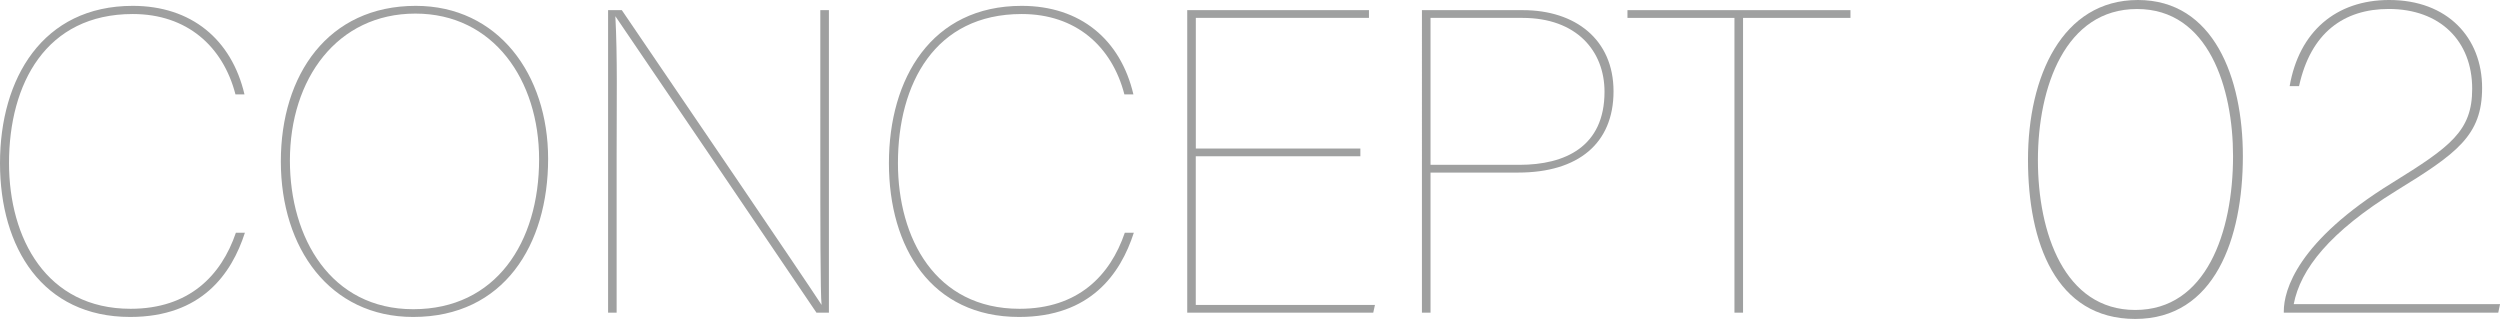
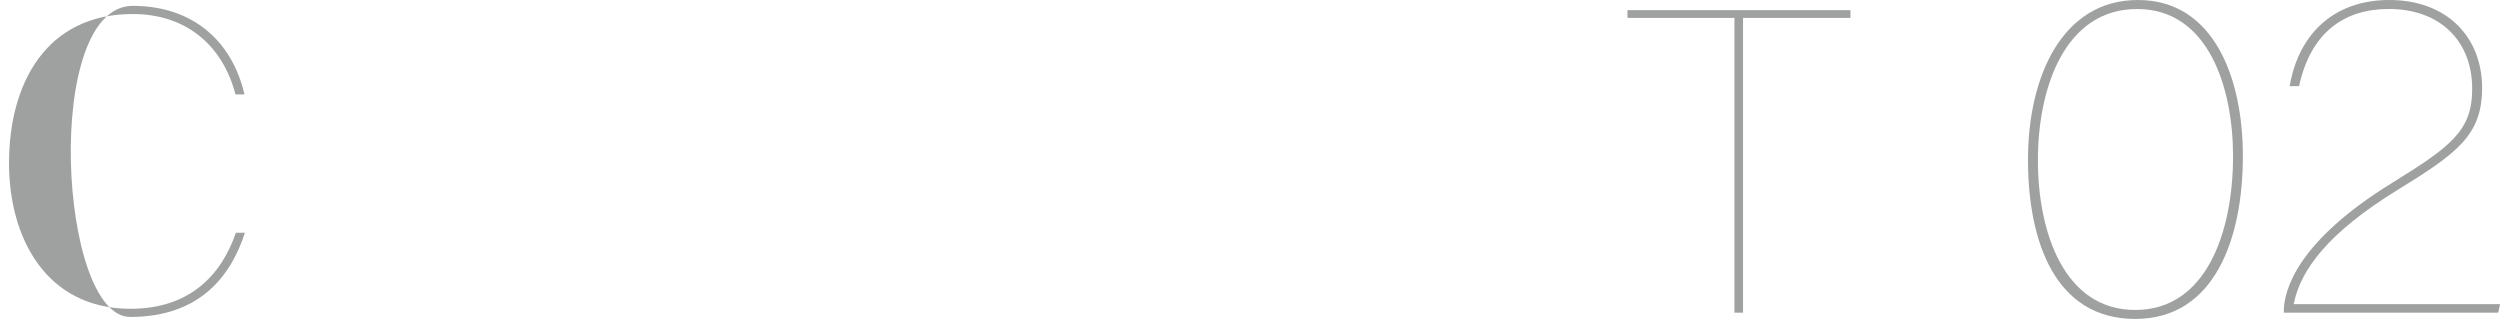
<svg xmlns="http://www.w3.org/2000/svg" id="_レイヤー_2" viewBox="0 0 529.49 67.55">
  <defs>
    <style>.cls-1{fill:#9fa0a0;}</style>
  </defs>
  <g id="_レイヤー_1-2">
-     <path class="cls-1" d="M51.87,49.29c-2.82,8.74-9.19,17.84-24.3,17.84C9.01,67.13,0,52.47,0,34.55S9.01,1.24,28.12,1.24c12.38,0,20.93,7.1,23.66,18.75h-1.91c-2.64-10.19-10.28-17.02-21.75-17.02C9.74,2.97,1.91,17.71,1.91,34.55c0,15.93,7.92,30.85,25.75,30.85,12.38,0,19.2-7.01,22.3-16.11h1.91Z" />
-     <path class="cls-1" d="M116.09,33.64c0,18.2-9.37,33.49-28.58,33.49-17.65,0-28.03-14.56-28.03-32.94S69.5,1.24,88.06,1.24c17.38,0,28.03,14.47,28.03,32.4ZM61.4,34c0,16.38,8.65,31.49,26.12,31.49s26.66-14.11,26.66-31.76c0-16.74-9.65-30.85-26.21-30.85s-26.57,13.83-26.57,31.12Z" />
-     <path class="cls-1" d="M128.79,66.22V2.15h2.91c11.1,16.29,38.77,56.97,42.13,62.16l.18.27c-.27-1.73-.27-19.93-.27-30.3V2.15h1.82v64.07h-2.64c-10.65-15.74-38.22-56.42-42.41-62.52l-.18-.27c.46,8.55.27,18.2.27,29.94v32.85h-1.82Z" />
-     <path class="cls-1" d="M240.14,49.29c-2.82,8.74-9.19,17.84-24.3,17.84-18.56,0-27.57-14.65-27.57-32.58S197.28,1.24,216.39,1.24c12.38,0,20.93,7.1,23.66,18.75h-1.91c-2.64-10.19-10.28-17.02-21.75-17.02-18.38,0-26.21,14.74-26.21,31.58,0,15.93,7.92,30.85,25.75,30.85,12.38,0,19.2-7.01,22.3-16.11h1.91Z" />
-     <path class="cls-1" d="M288.11,33.09h-34.85v31.49h37.95l-.36,1.64h-39.4V2.15h38.49v1.64h-36.67v27.67h34.85v1.64Z" />
-     <path class="cls-1" d="M301.15,2.15h21.39c11.1,0,19.2,6.19,19.2,17.2s-7.46,17.2-20.2,17.2h-18.56v29.67h-1.82V2.15ZM302.97,34.91h18.84c9.65,0,18.02-3.82,18.02-15.47,0-8.65-5.92-15.65-17.38-15.65h-19.47v31.12Z" />
+     <path class="cls-1" d="M51.87,49.29c-2.82,8.74-9.19,17.84-24.3,17.84S9.01,1.24,28.12,1.24c12.38,0,20.93,7.1,23.66,18.75h-1.91c-2.64-10.19-10.28-17.02-21.75-17.02C9.74,2.97,1.91,17.71,1.91,34.55c0,15.93,7.92,30.85,25.75,30.85,12.38,0,19.2-7.01,22.3-16.11h1.91Z" />
    <path class="cls-1" d="M367.35,3.79h-22.66v-1.64h47.23v1.64h-22.75v62.43h-1.82V3.79Z" />
    <path class="cls-1" d="M475.03,33.06c0,17.48-5.98,34.49-22.8,34.49s-22.71-16.15-22.71-33.73S436.75,0,452.8,0s22.23,16.44,22.23,33.06ZM431.62,33.92c0,15.39,5.61,31.73,20.62,31.73s20.71-16.43,20.71-32.58c0-14.35-5.13-31.16-20.33-31.16s-21,16.53-21,32.01Z" />
    <path class="cls-1" d="M483.7,66.22v-.29c0-4.46,2.85-14.82,22.9-27.17,12.44-7.7,17-11.02,17-19.95,0-10.17-6.84-16.91-17.67-16.91-9.5,0-16.53,5.03-19,16.34h-1.99c1.99-11.5,9.78-18.24,21.09-18.24,12.35,0,19.67,7.98,19.67,18.62,0,10.07-5.32,13.87-18.15,21.76-14.15,8.74-20.33,16.62-21.75,24.04h43.7l-.38,1.8h-45.41Z" />
  </g>
</svg>